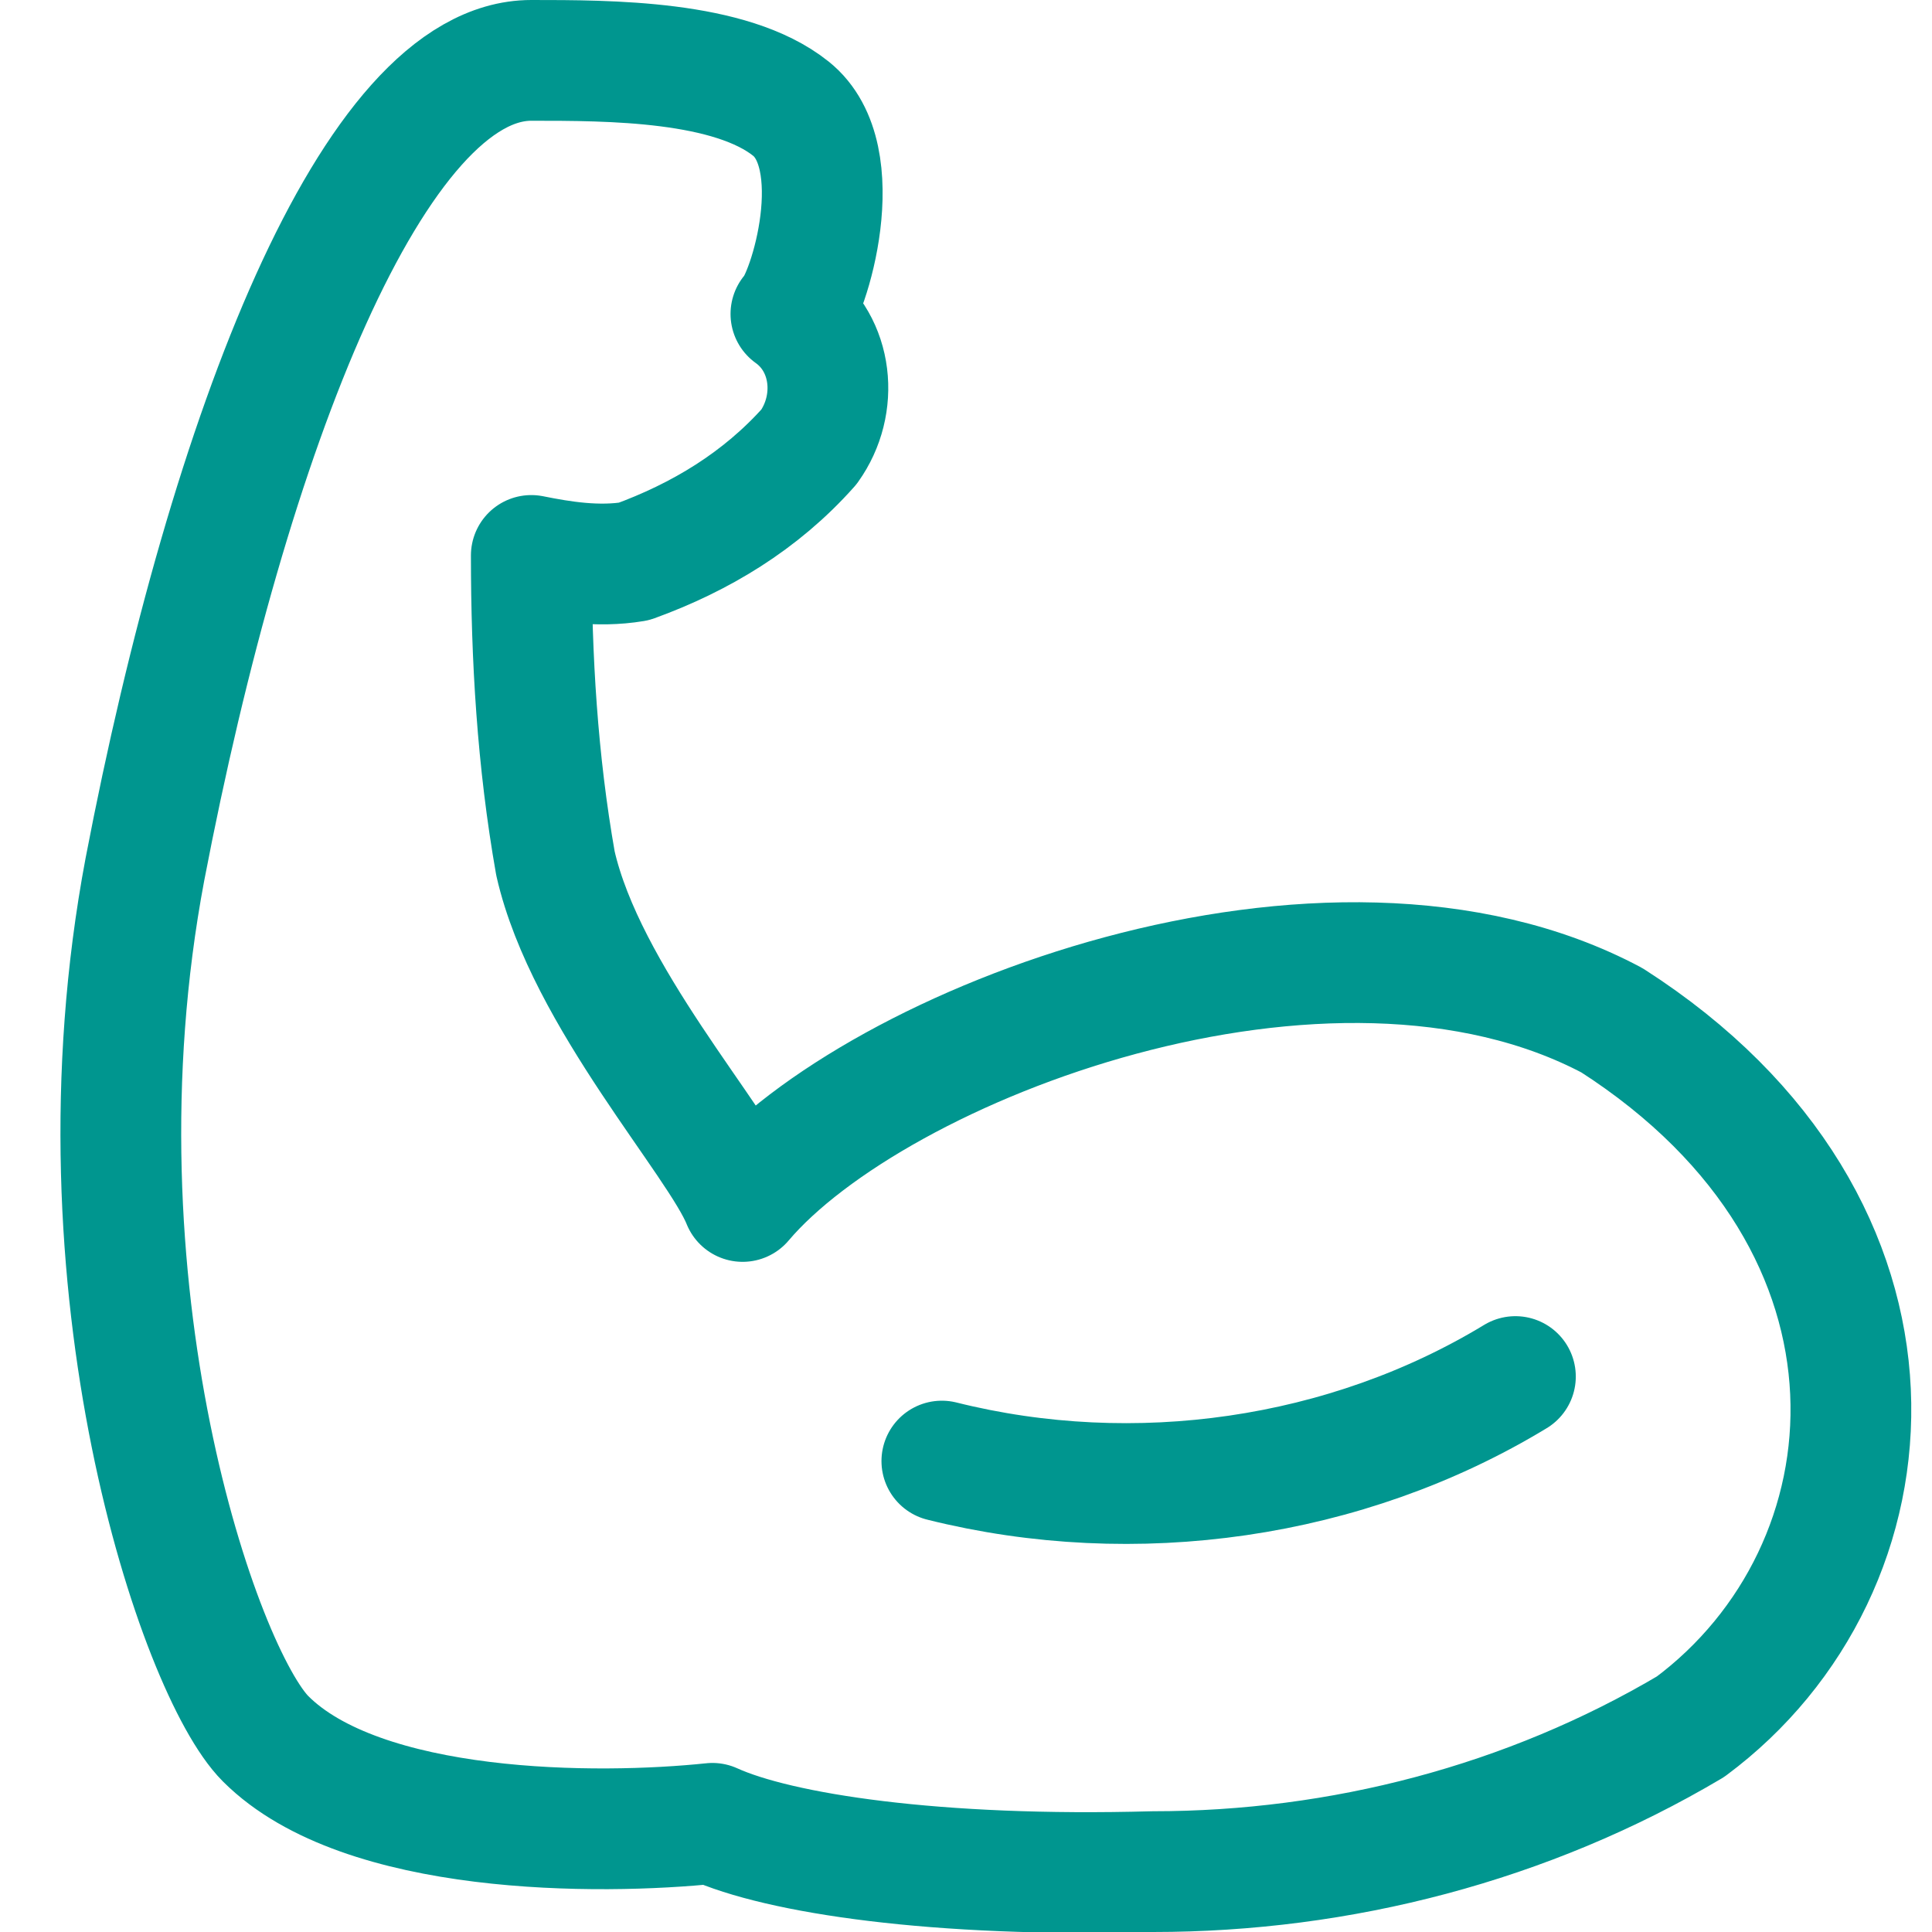
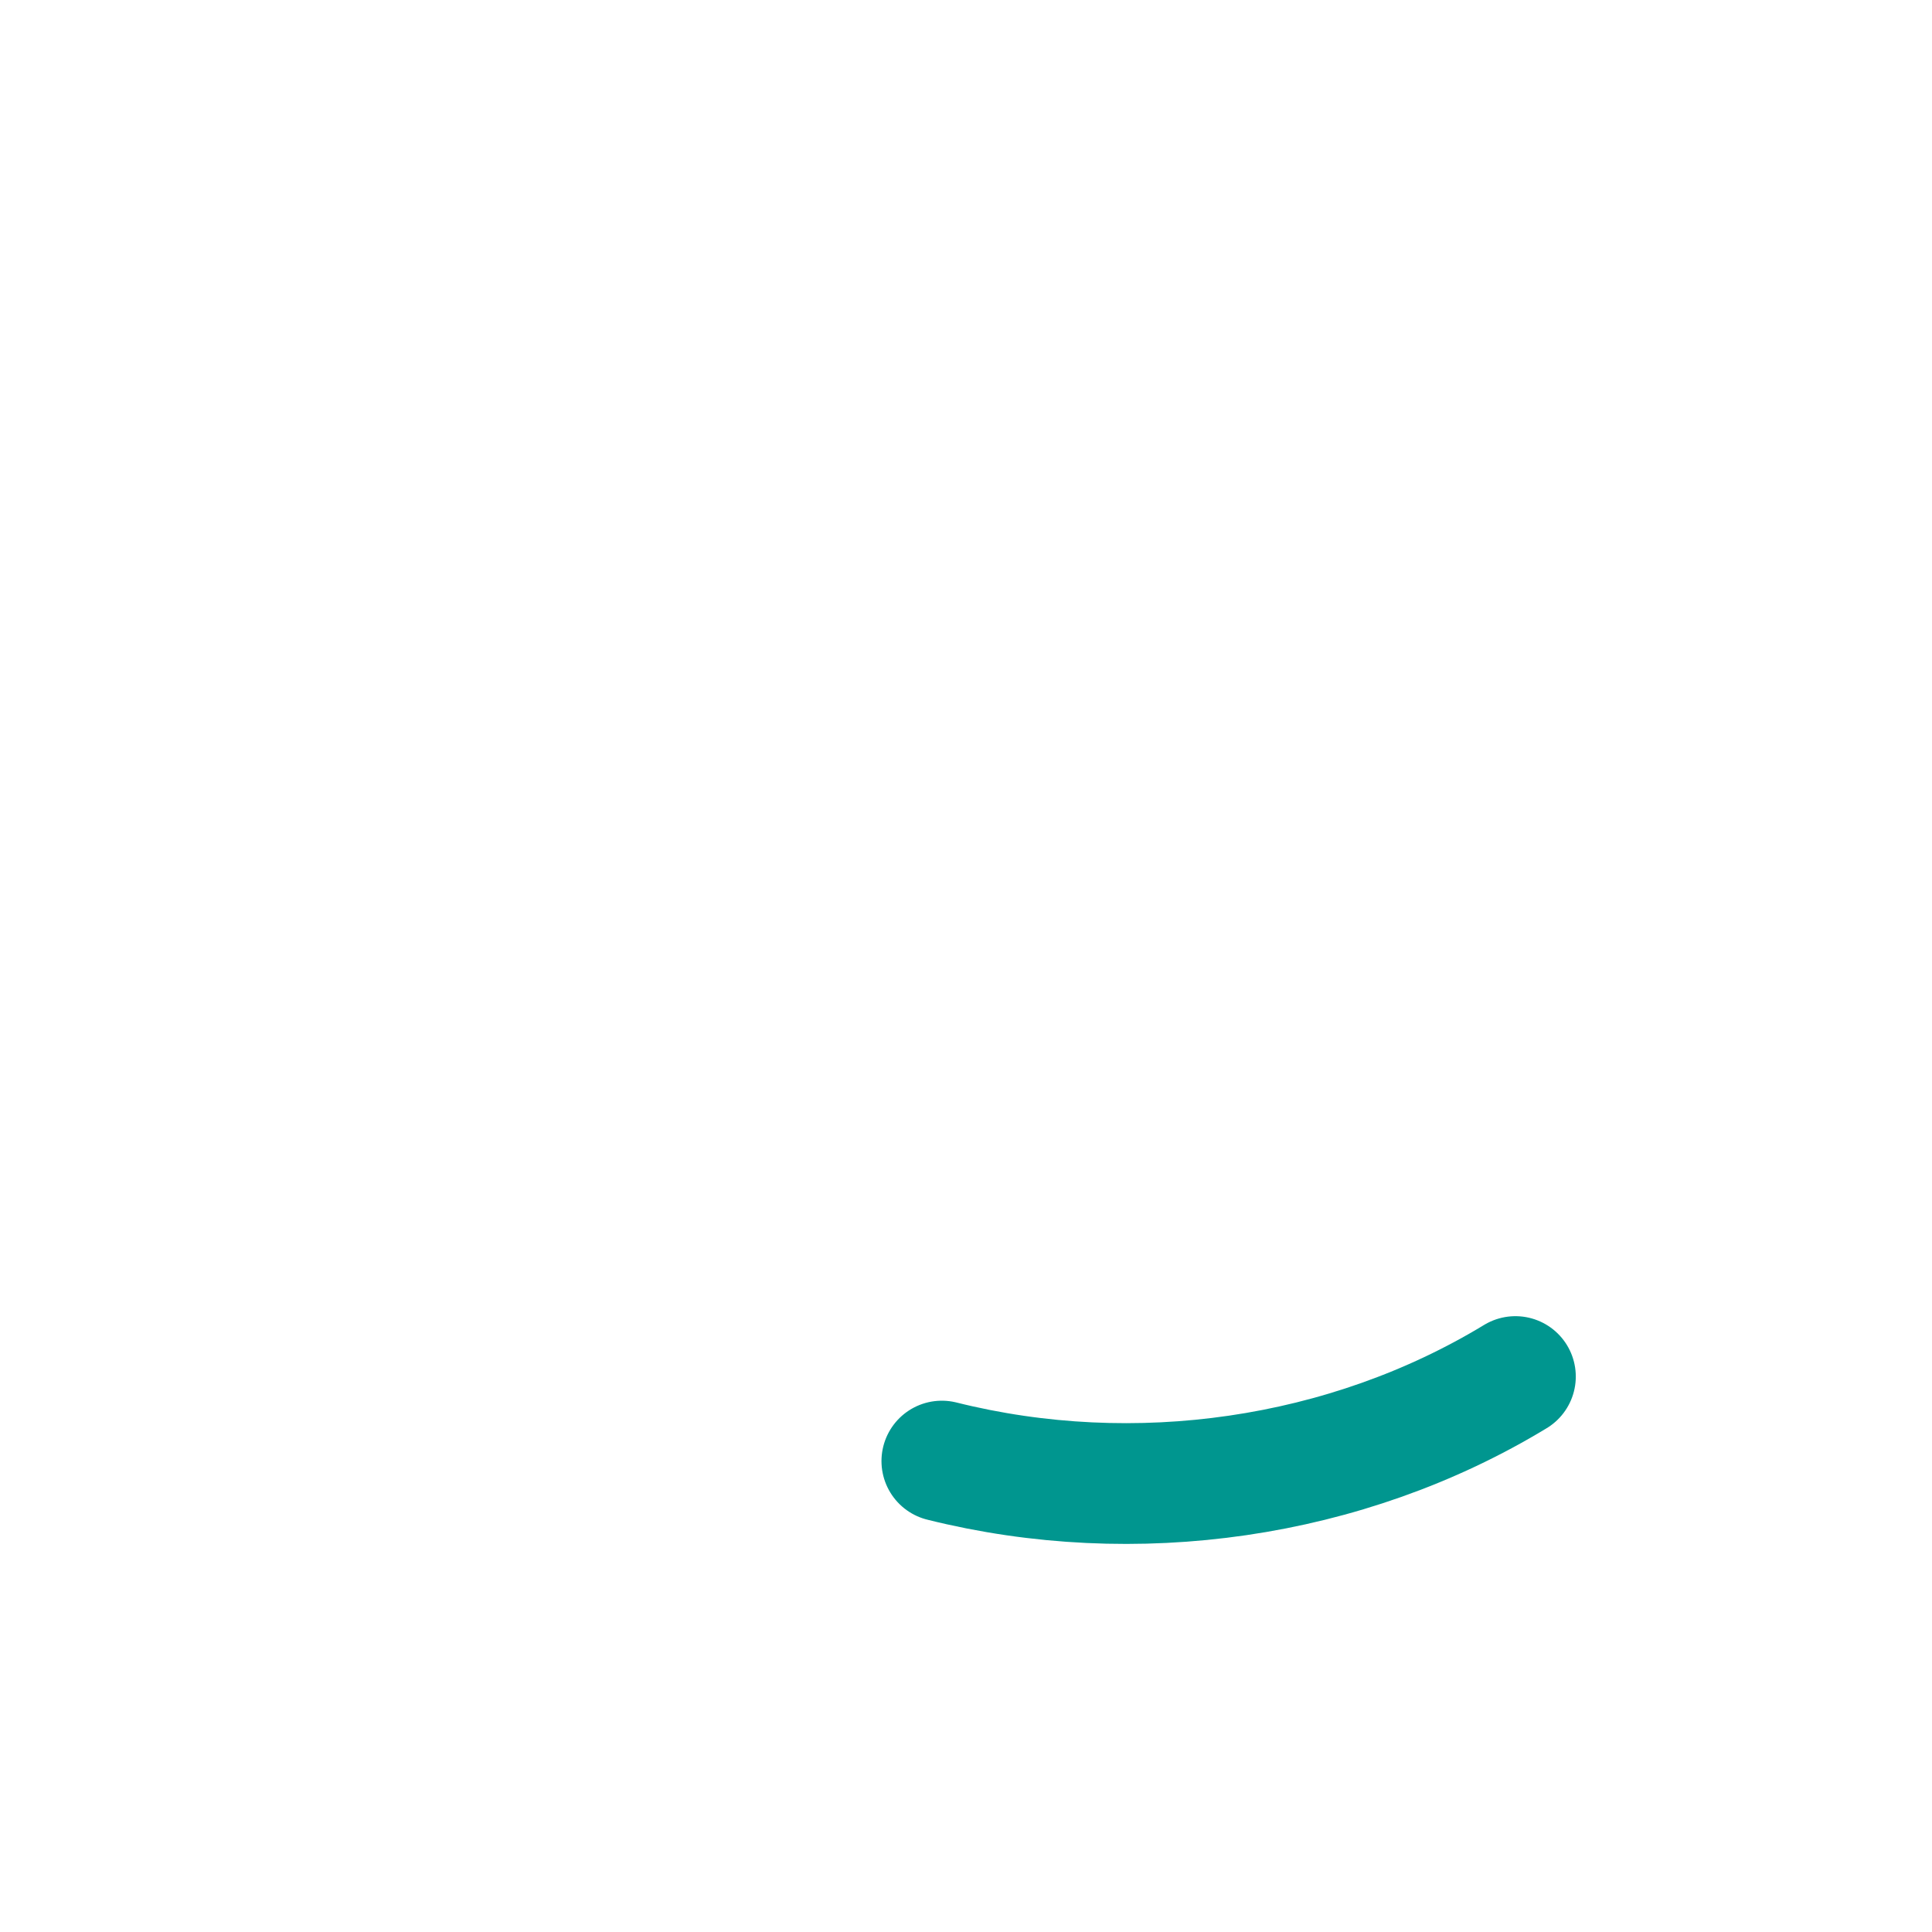
<svg xmlns="http://www.w3.org/2000/svg" version="1.1" id="Layer_1" x="0px" y="0px" viewBox="0 0 32 32" style="enable-background:new 0 0 32 32;" xml:space="preserve">
  <style type="text/css">
	.st0{fill:none;stroke:#002C77;stroke-width:2;stroke-linecap:round;stroke-linejoin:round;stroke-miterlimit:10;}
</style>
  <g>
-     <path class="st0" d="M8.8,9.2c0,1.7,0.1,3.4,0.4,5.1c0.5,2.2,2.7,4.6,3.1,5.6c2.2-2.6,9.7-5.5,14.4-3C32,20.3,31.5,26,28,28.6   c-2.7,1.6-5.8,2.4-8.9,2.4c-3.6,0.1-6.2-0.3-7.3-0.8c-1.9,0.2-5.8,0.2-7.4-1.4c-1.1-1.1-3.3-7.5-2-14.4C3.8,7.1,6.2,1,8.8,1   c1.3,0,3.3,0,4.3,0.8s0.3,3.1,0,3.4c0.7,0.5,0.8,1.5,0.3,2.2c-0.8,0.9-1.8,1.5-2.9,1.9C9.9,9.4,9.3,9.3,8.8,9.2z" style="stroke: #00968f;" />
    <path class="st0" d="M15.6,24.2c3.2,0.8,6.7,0.3,9.5-1.4" style="stroke: #00968f;" />
  </g>
</svg>